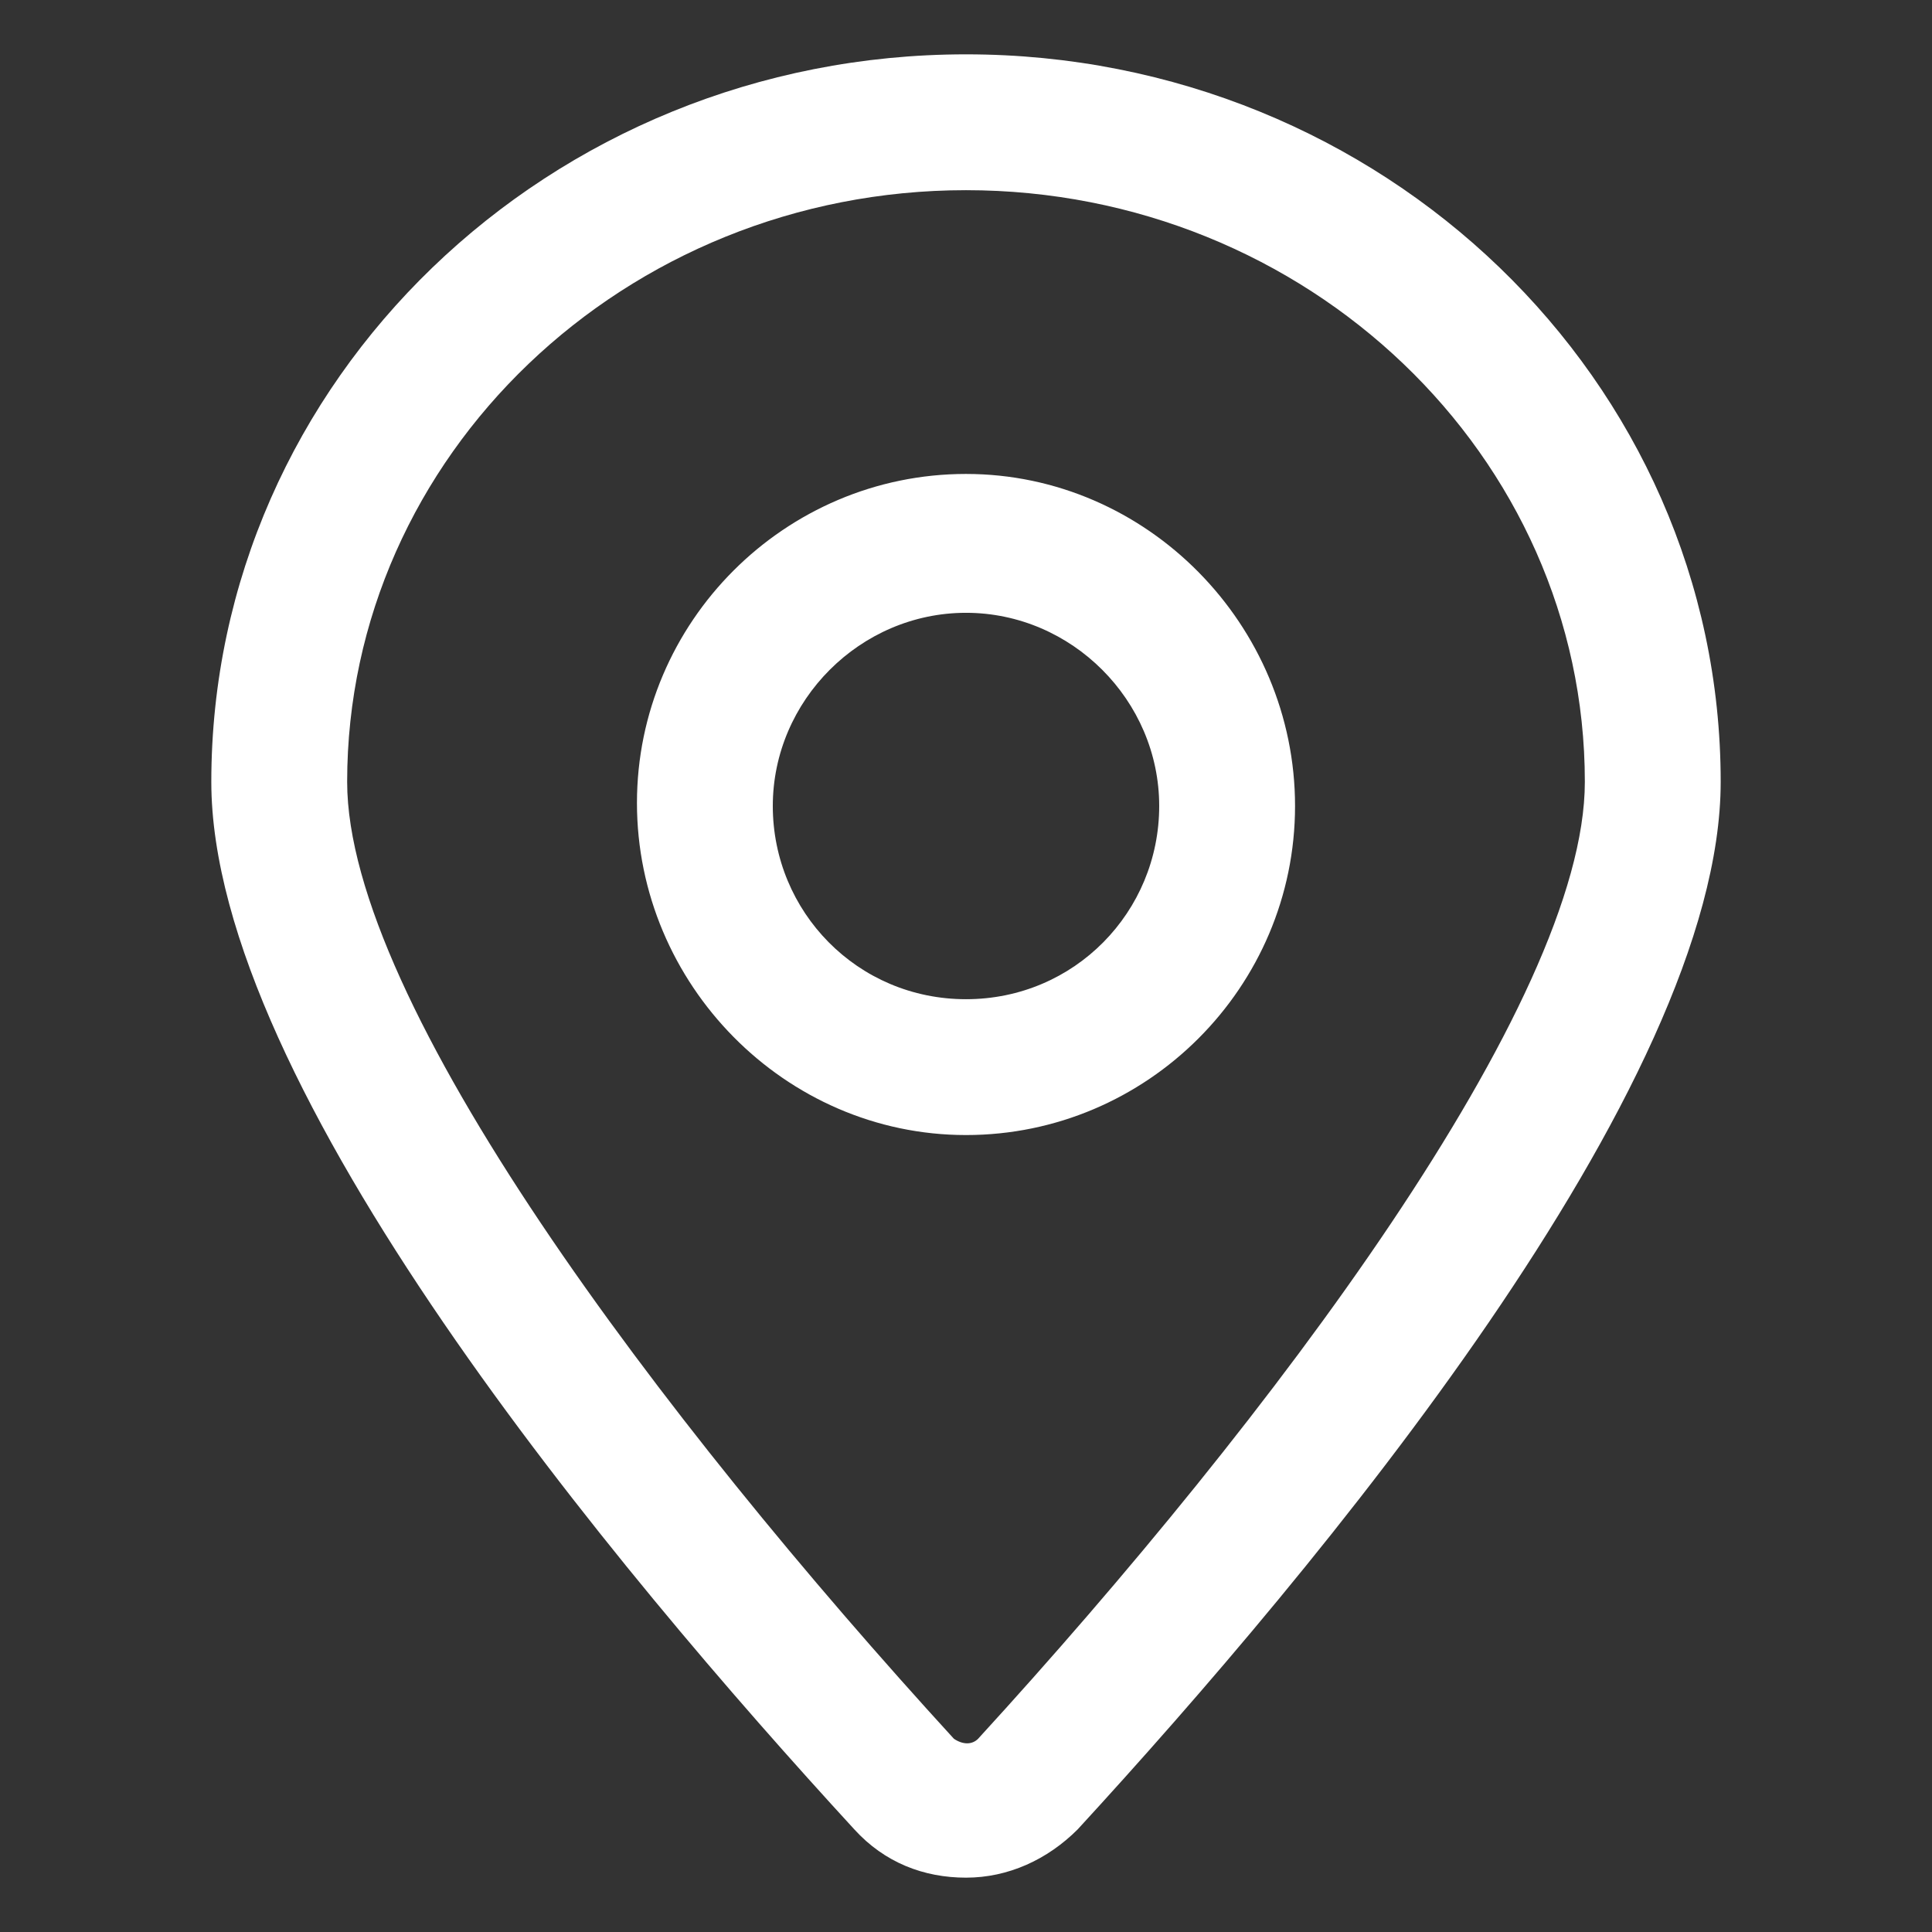
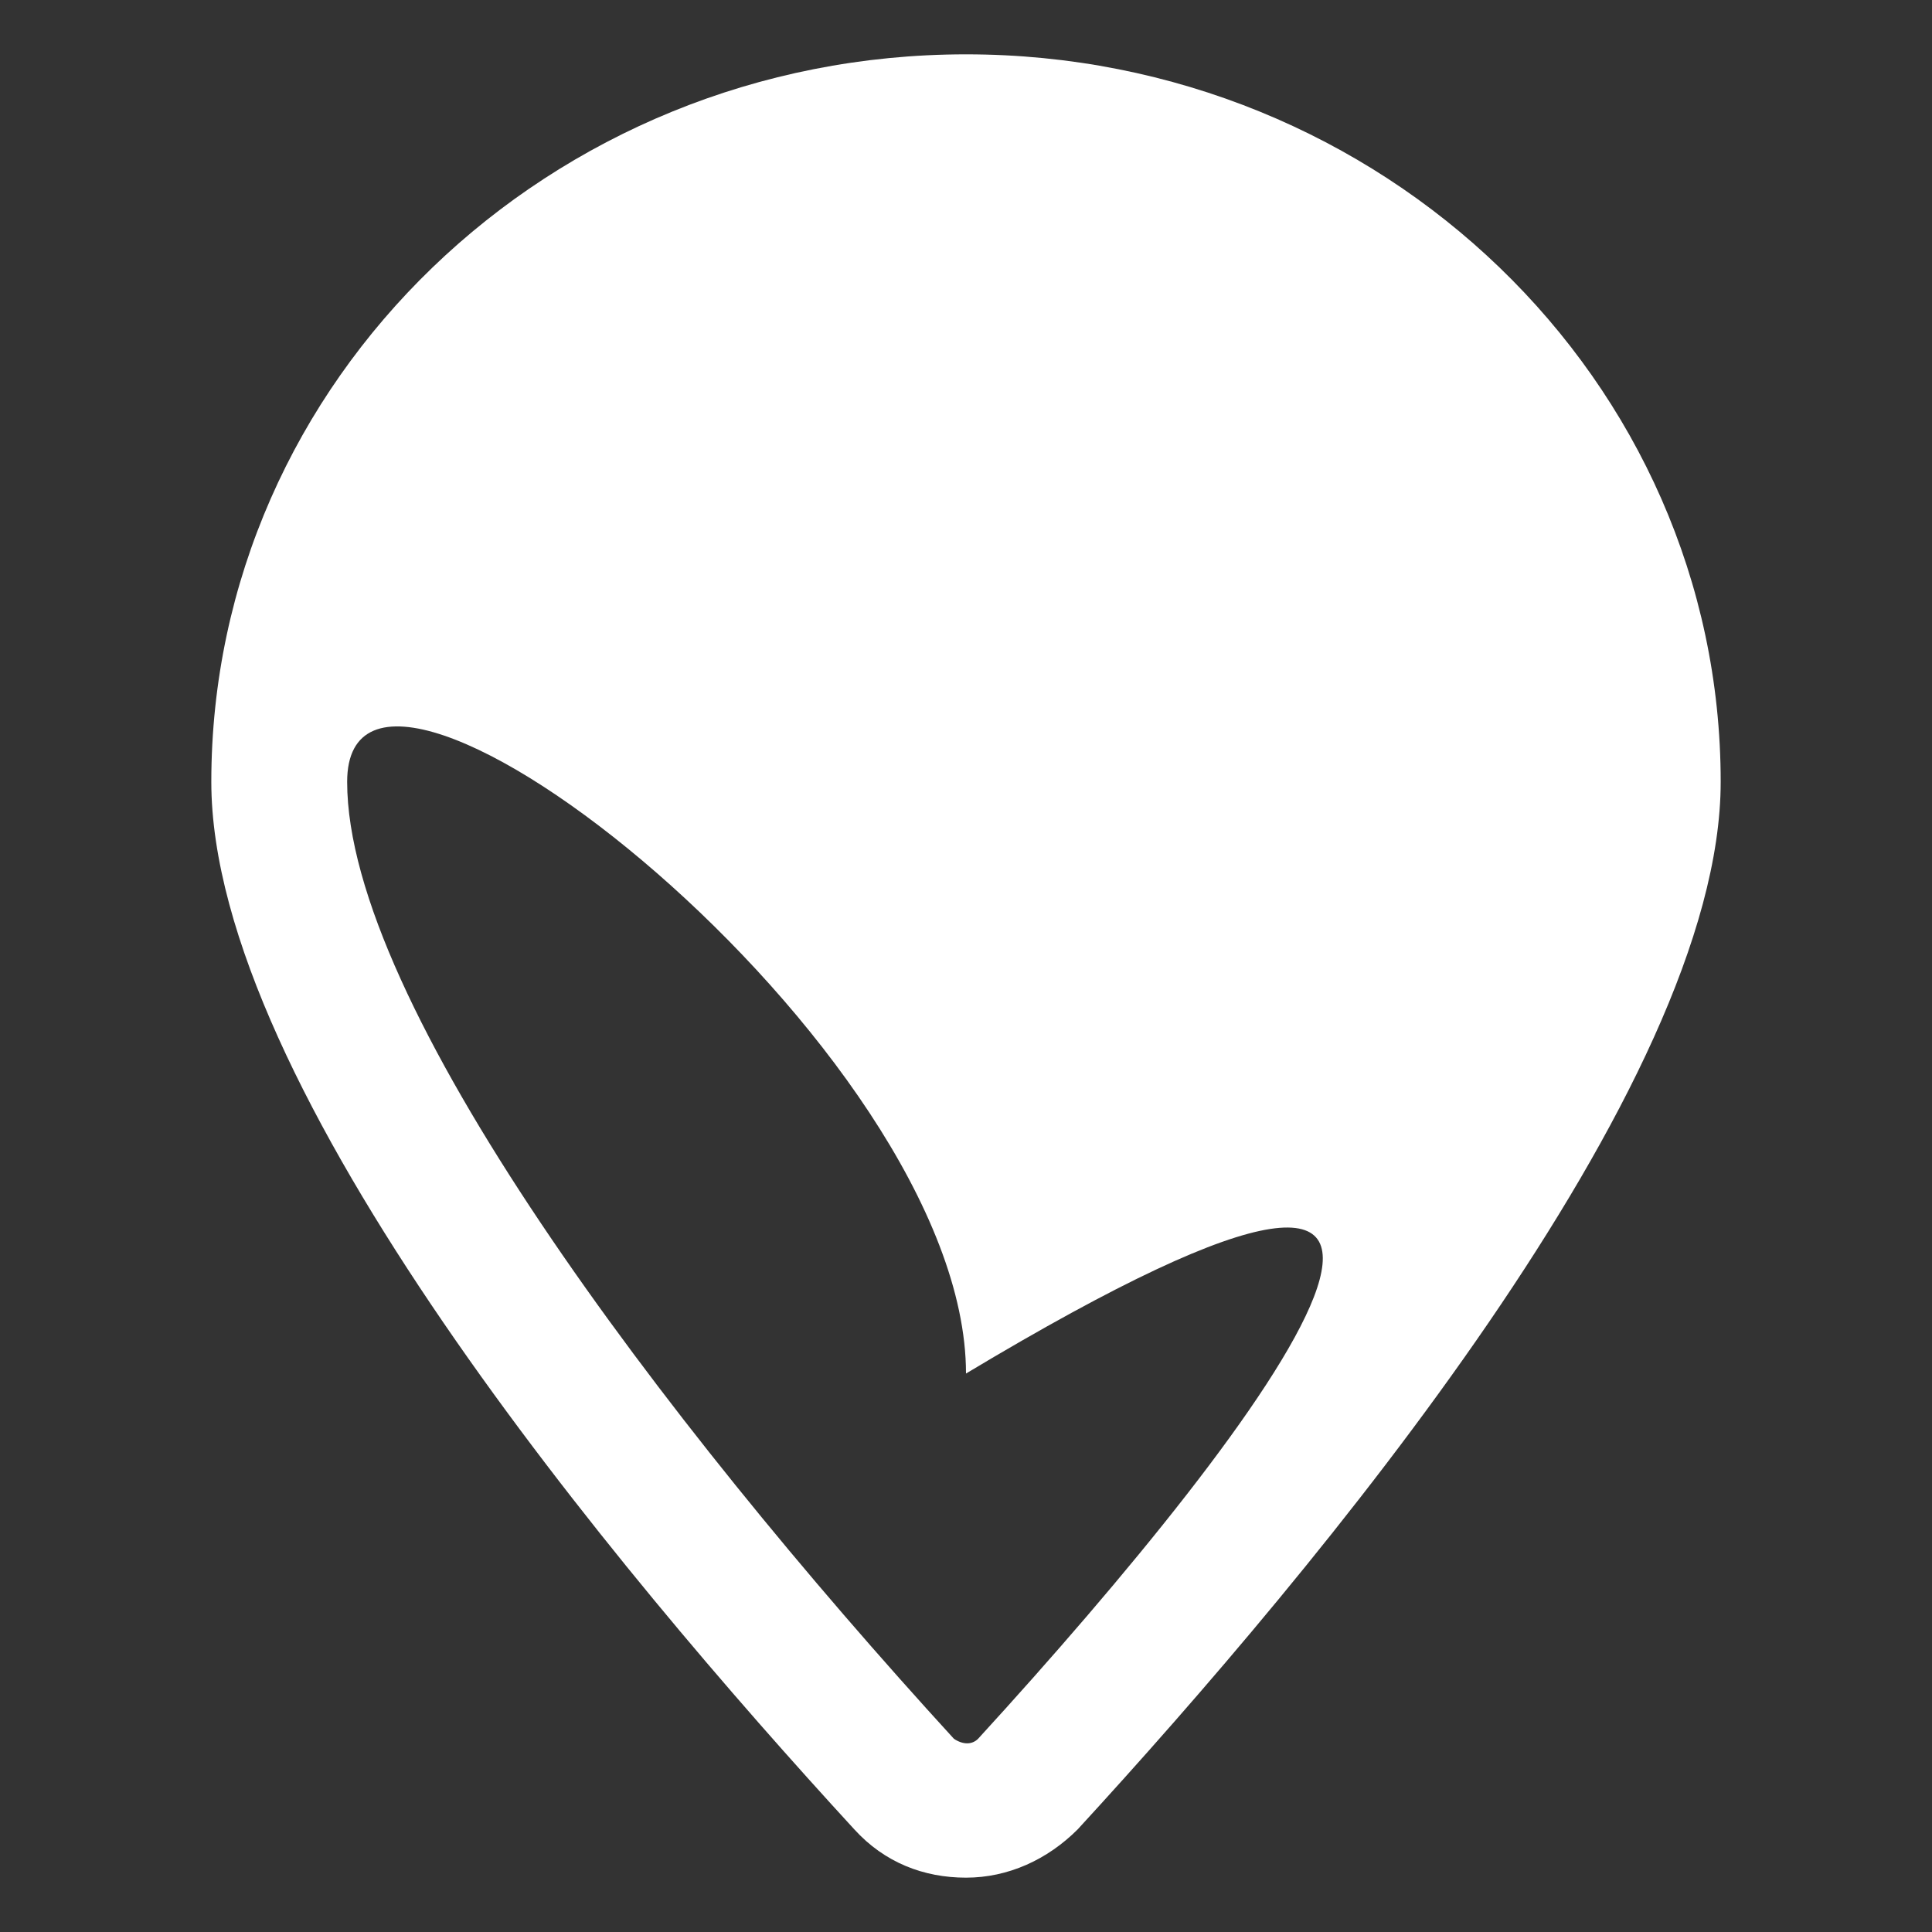
<svg xmlns="http://www.w3.org/2000/svg" fill="white" width="52" height="52" version="1.1" id="lni_lni-map-marker" x="0px" y="0px" viewBox="0 0 64 64" style="enable-background:new 0 0 64 64;" xml:space="preserve">
  <rect x="0" y="0" width="64" height="64" fill="#333333" stroke="none" />
  <g>
-     <path d="M32,1.8C18.2,1.8,7,12.6,7,25.9C7,36,20.4,52,28.3,60.6c1,1.1,2.3,1.6,3.7,1.6c1.4,0,2.7-0.6,3.7-1.6   C43.6,52,57,36,57,25.9C57,12.6,45.8,1.8,32,1.8z M32.4,57.6c-0.2,0.2-0.5,0.2-0.8,0C21.9,47,11.5,33.2,11.5,25.9   c0-10.8,9.2-19.6,20.5-19.6s20.5,8.8,20.5,19.6C52.5,33.2,42.1,47,32.4,57.6z" />
-     <path d="M32,15.7c-6,0-10.9,4.9-10.9,10.9S26,37.6,32,37.6s10.9-4.9,10.9-10.9S38,15.7,32,15.7z M32,33.1c-3.6,0-6.4-2.9-6.4-6.4   s2.9-6.4,6.4-6.4s6.4,2.9,6.4,6.4S35.6,33.1,32,33.1z" />
+     <path d="M32,1.8C18.2,1.8,7,12.6,7,25.9C7,36,20.4,52,28.3,60.6c1,1.1,2.3,1.6,3.7,1.6c1.4,0,2.7-0.6,3.7-1.6   C43.6,52,57,36,57,25.9C57,12.6,45.8,1.8,32,1.8z M32.4,57.6c-0.2,0.2-0.5,0.2-0.8,0C21.9,47,11.5,33.2,11.5,25.9   s20.5,8.8,20.5,19.6C52.5,33.2,42.1,47,32.4,57.6z" />
  </g>
</svg>